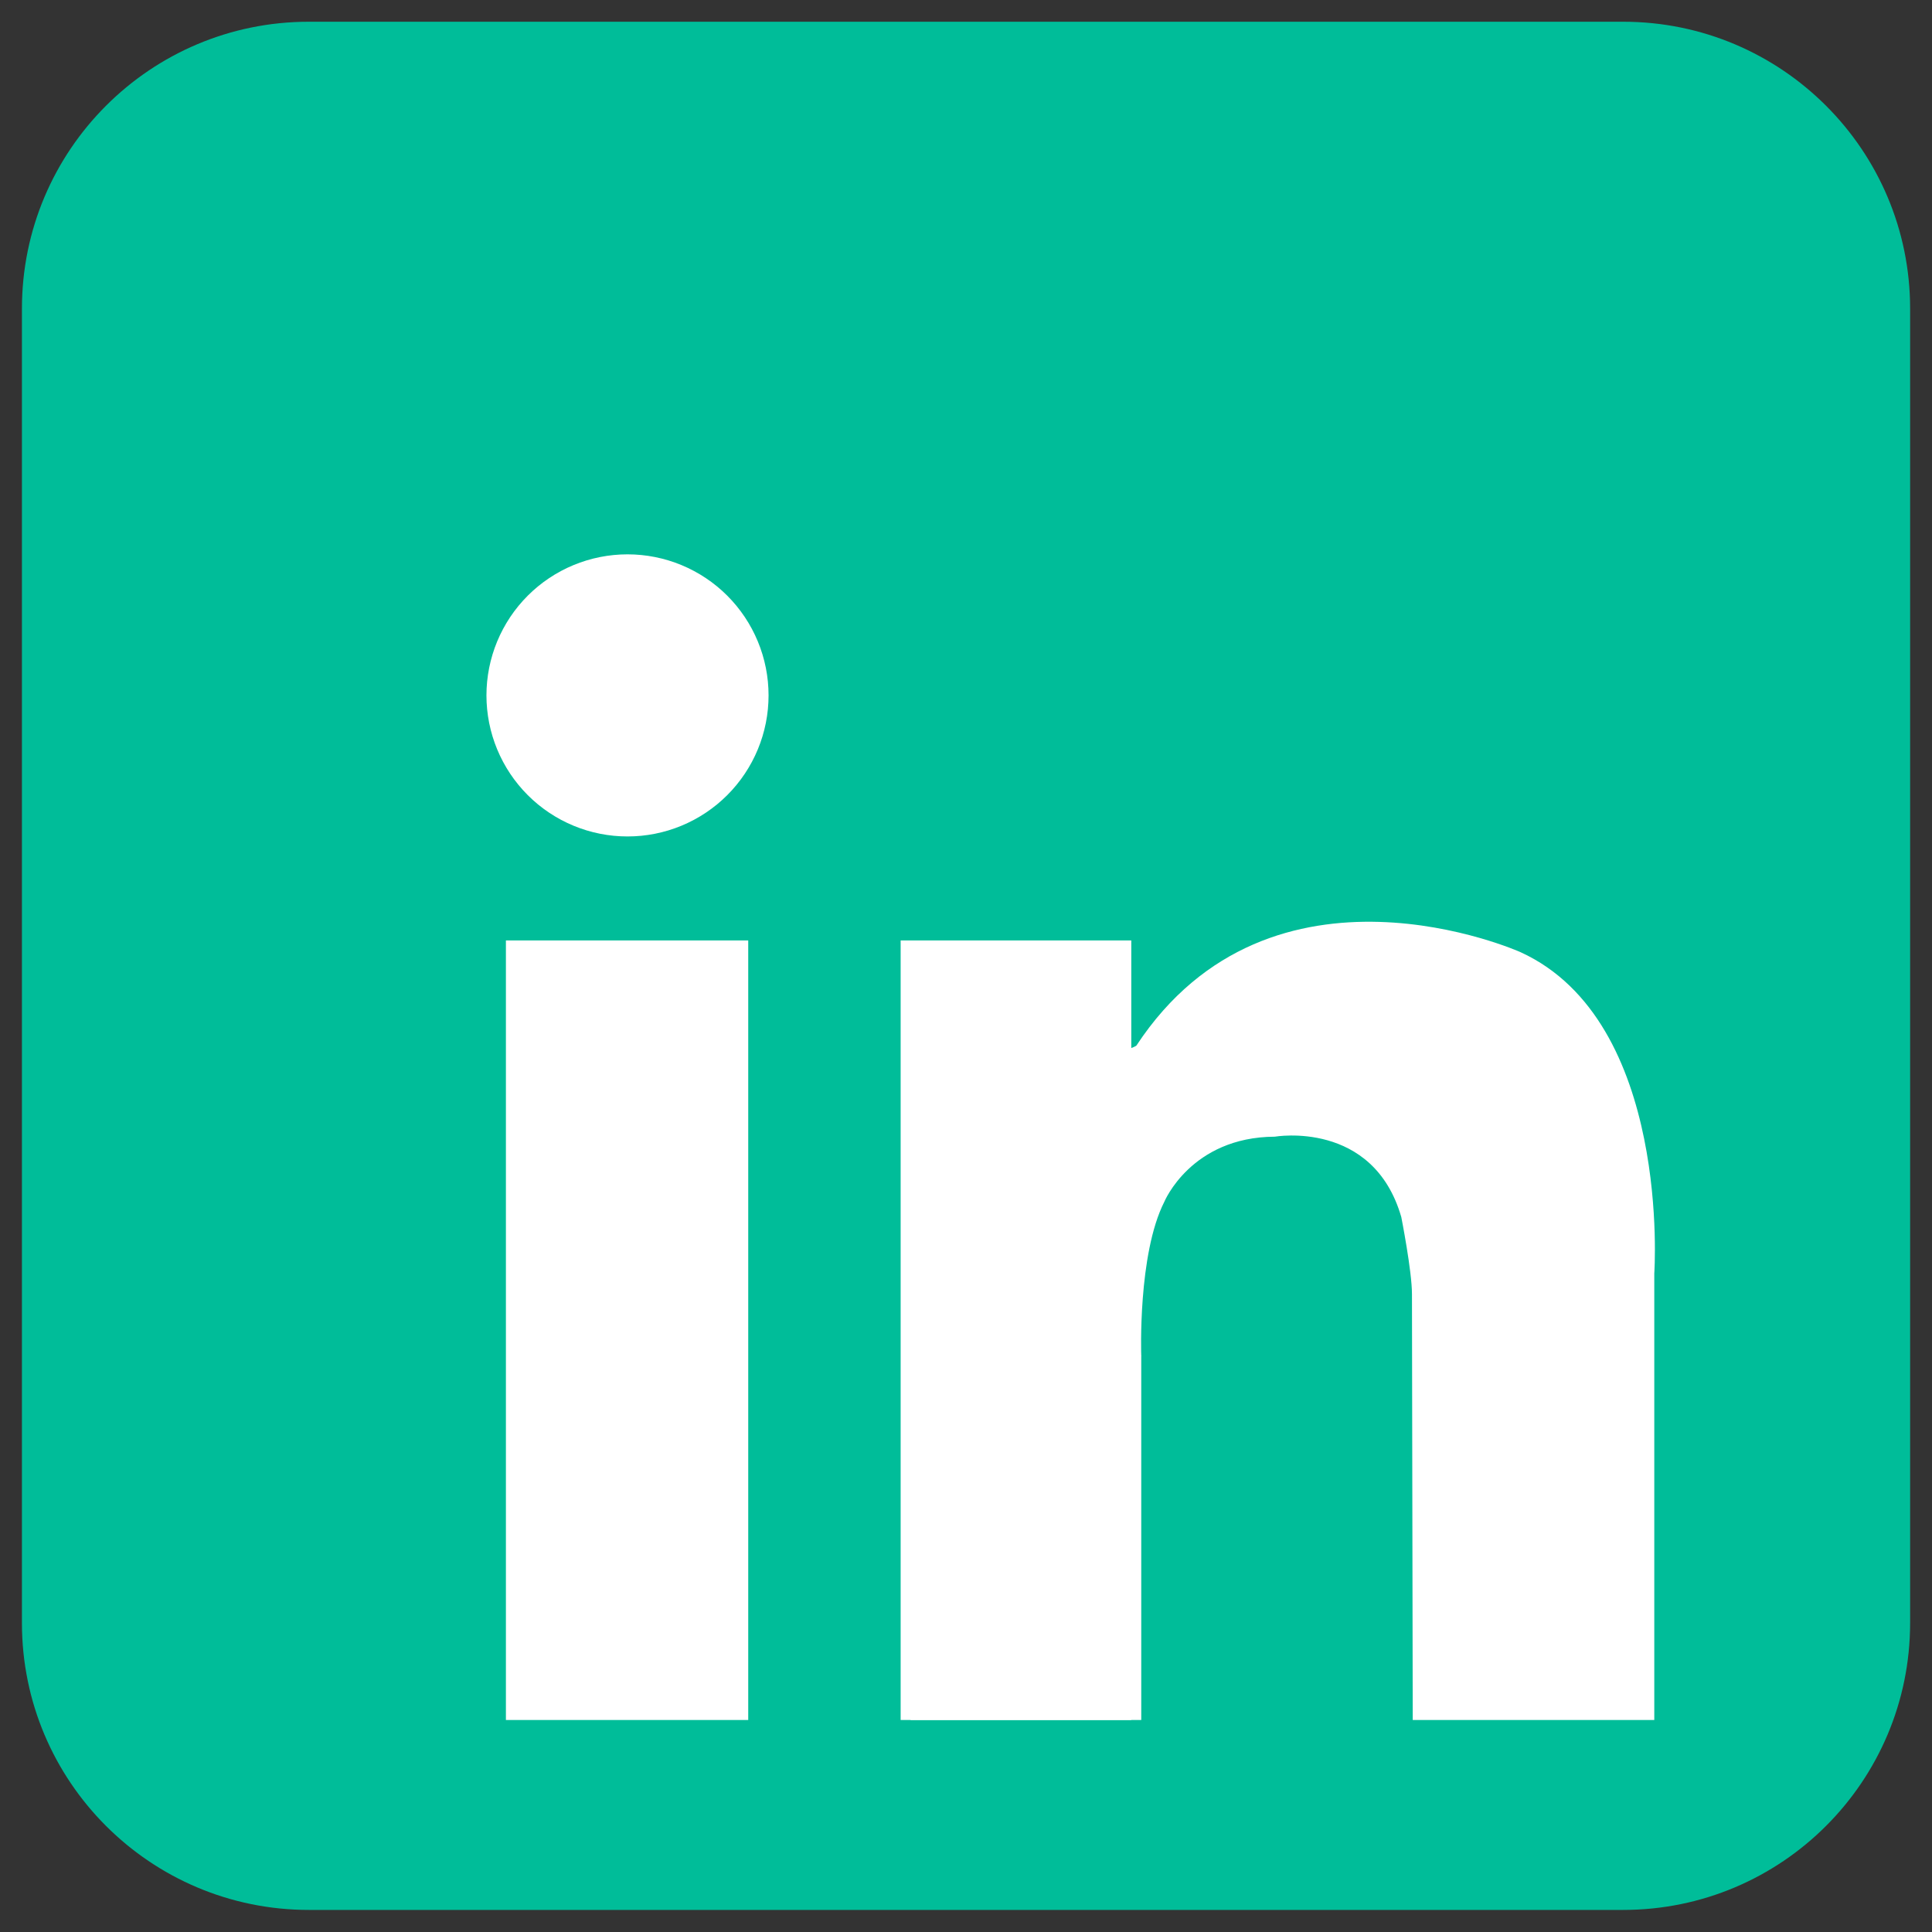
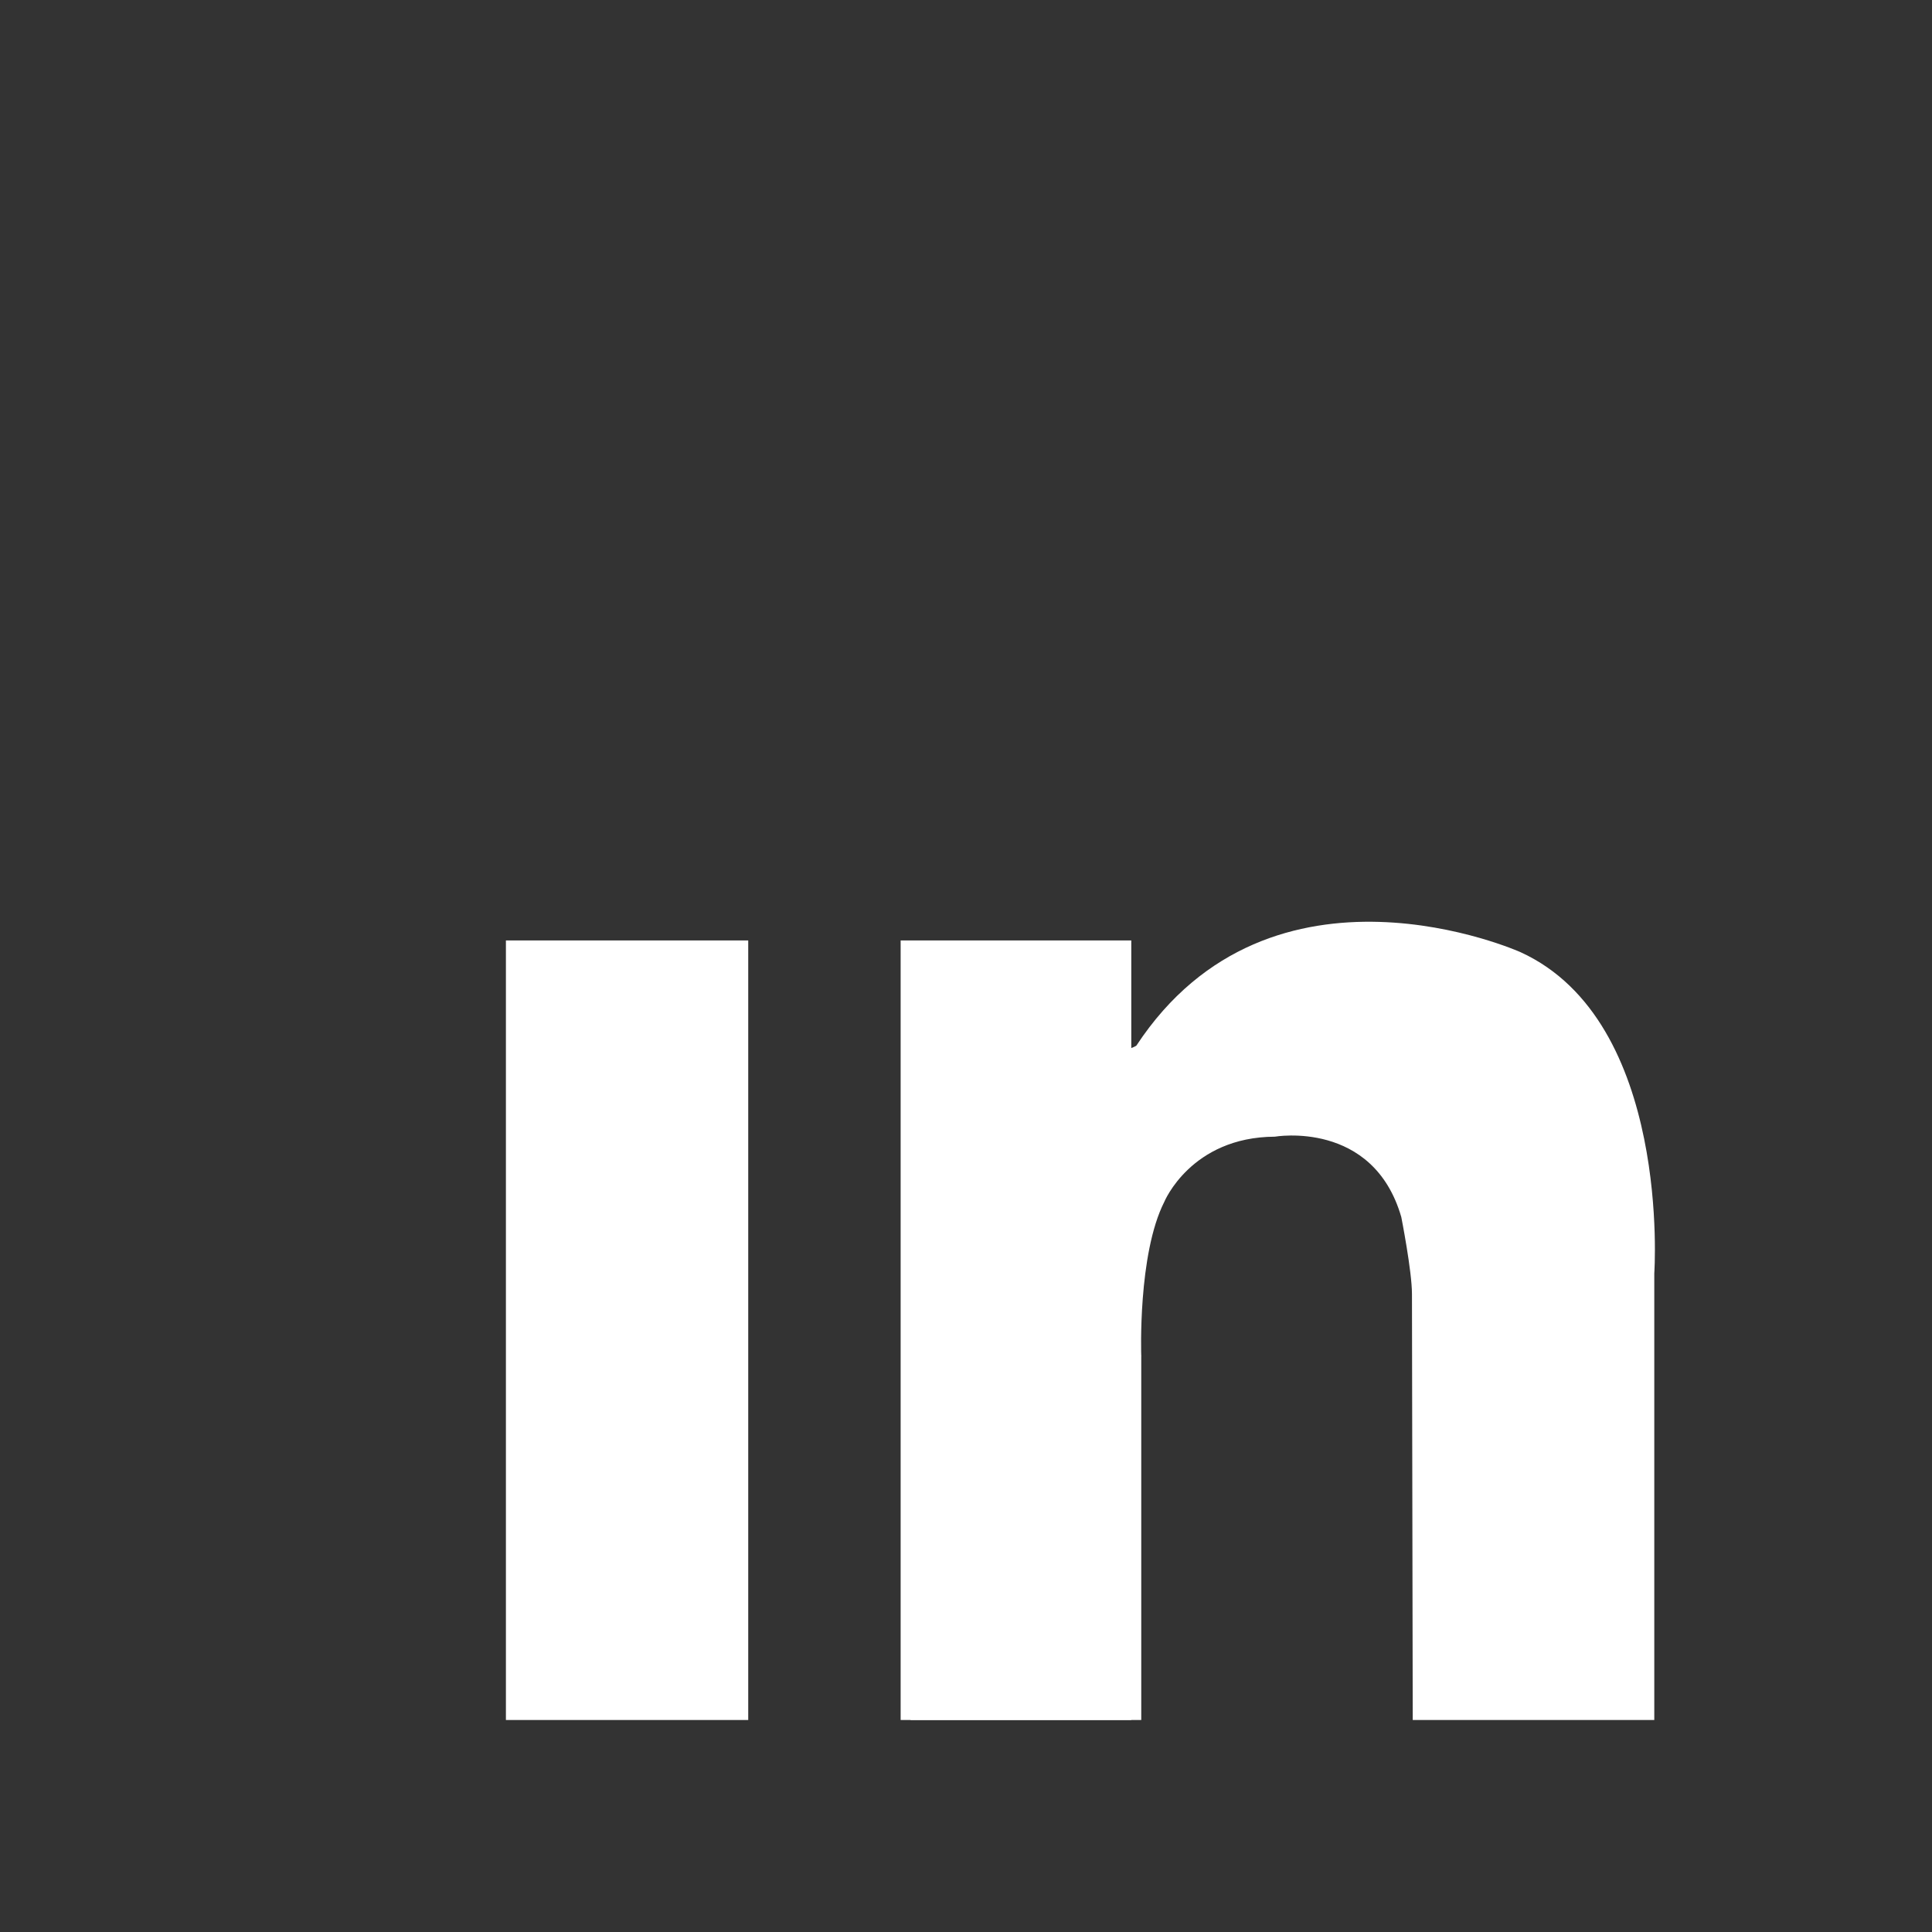
<svg xmlns="http://www.w3.org/2000/svg" width="1080" viewBox="0 0 810 810" height="1080" preserveAspectRatio="xMidYMid meet">
  <rect x="0" y="0" width="810" height="810" fill="#333333" stroke="none" />
  <defs>
    <clipPath id="eb2939929d">
      <path d="M 9.164 9.164 L 801 9.164 L 801 801 L 9.164 801 Z M 9.164 9.164 " clip-rule="nonzero" />
    </clipPath>
  </defs>
  <g clip-path="url(#eb2939929d)">
-     <path fill="#00bd99" d="M 800.824 680.453 C 800.824 746.887 746.969 800.746 680.527 800.746 L 129.488 800.746 C 63.047 800.746 9.195 746.887 9.195 680.453 L 9.195 129.41 C 9.195 62.973 63.051 9.113 129.488 9.113 L 680.527 9.113 C 746.969 9.113 800.828 62.973 800.828 129.41 L 800.828 680.453 Z M 800.824 680.453 " fill-opacity="1" fill-rule="nonzero" />
-   </g>
-   <path fill="#ffffff" d="M 322.223 291.547 C 322.223 293.484 322.125 295.418 321.938 297.344 C 321.746 299.273 321.465 301.188 321.086 303.086 C 320.707 304.984 320.238 306.859 319.676 308.715 C 319.113 310.566 318.461 312.391 317.719 314.18 C 316.98 315.969 316.152 317.719 315.238 319.426 C 314.324 321.133 313.332 322.793 312.254 324.402 C 311.18 326.012 310.027 327.566 308.797 329.062 C 307.57 330.562 306.27 331.996 304.902 333.363 C 303.531 334.734 302.098 336.031 300.602 337.262 C 299.102 338.492 297.551 339.645 295.938 340.719 C 294.328 341.797 292.668 342.789 290.961 343.703 C 289.254 344.617 287.504 345.441 285.715 346.184 C 283.926 346.926 282.105 347.578 280.25 348.141 C 278.398 348.703 276.52 349.172 274.621 349.551 C 272.723 349.926 270.809 350.211 268.879 350.402 C 266.953 350.59 265.02 350.684 263.086 350.684 C 261.148 350.684 259.215 350.59 257.289 350.402 C 255.359 350.211 253.445 349.926 251.547 349.551 C 249.648 349.172 247.77 348.703 245.918 348.141 C 244.062 347.578 242.242 346.926 240.453 346.184 C 238.664 345.441 236.914 344.617 235.207 343.703 C 233.5 342.789 231.84 341.797 230.23 340.719 C 228.617 339.645 227.066 338.492 225.566 337.262 C 224.07 336.031 222.637 334.734 221.27 333.363 C 219.898 331.996 218.598 330.562 217.371 329.062 C 216.141 327.566 214.988 326.012 213.914 324.402 C 212.836 322.793 211.844 321.133 210.93 319.426 C 210.016 317.719 209.191 315.969 208.449 314.18 C 207.707 312.391 207.055 310.566 206.492 308.715 C 205.93 306.859 205.461 304.984 205.082 303.086 C 204.707 301.188 204.422 299.273 204.23 297.344 C 204.043 295.418 203.945 293.484 203.945 291.547 C 203.945 289.609 204.043 287.68 204.23 285.75 C 204.422 283.824 204.707 281.91 205.082 280.012 C 205.461 278.113 205.93 276.234 206.492 274.383 C 207.055 272.527 207.707 270.707 208.449 268.918 C 209.191 267.129 210.016 265.379 210.93 263.672 C 211.844 261.961 212.836 260.305 213.914 258.691 C 214.988 257.082 216.141 255.527 217.371 254.031 C 218.598 252.535 219.898 251.102 221.27 249.73 C 222.637 248.363 224.07 247.062 225.566 245.836 C 227.066 244.605 228.617 243.453 230.23 242.379 C 231.84 241.301 233.5 240.305 235.207 239.395 C 236.914 238.48 238.664 237.652 240.453 236.914 C 242.242 236.172 244.062 235.52 245.918 234.957 C 247.77 234.395 249.648 233.926 251.547 233.547 C 253.445 233.168 255.359 232.887 257.289 232.695 C 259.215 232.504 261.148 232.41 263.086 232.41 C 265.02 232.41 266.953 232.504 268.879 232.695 C 270.809 232.887 272.723 233.168 274.621 233.547 C 276.52 233.926 278.398 234.395 280.25 234.957 C 282.105 235.52 283.926 236.172 285.715 236.914 C 287.504 237.652 289.254 238.48 290.961 239.395 C 292.668 240.305 294.328 241.301 295.938 242.379 C 297.551 243.453 299.102 244.605 300.602 245.836 C 302.098 247.062 303.531 248.363 304.902 249.73 C 306.27 251.102 307.57 252.535 308.797 254.031 C 310.027 255.527 311.18 257.082 312.254 258.691 C 313.332 260.305 314.324 261.961 315.238 263.672 C 316.152 265.379 316.98 267.129 317.719 268.918 C 318.461 270.707 319.113 272.527 319.676 274.383 C 320.238 276.234 320.707 278.113 321.086 280.012 C 321.465 281.91 321.746 283.824 321.938 285.75 C 322.125 287.68 322.223 289.609 322.223 291.547 Z M 322.223 291.547 " fill-opacity="1" fill-rule="nonzero" />
+     </g>
  <path fill="#ffffff" d="M 212.105 394.285 L 313.699 394.285 L 313.699 721.117 L 212.105 721.117 Z M 212.105 394.285 " fill-opacity="1" fill-rule="nonzero" />
-   <path fill="#ffffff" d="M 377.598 394.285 L 474.297 394.285 L 474.297 721.117 L 377.598 721.117 Z M 377.598 394.285 " fill-opacity="1" fill-rule="nonzero" />
+   <path fill="#ffffff" d="M 377.598 394.285 L 474.297 394.285 L 474.297 721.117 L 377.598 721.117 M 377.598 394.285 " fill-opacity="1" fill-rule="nonzero" />
  <path fill="#ffffff" d="M 381.777 568.297 L 478.473 568.297 L 478.473 721.117 L 381.777 721.117 Z M 381.777 568.297 " fill-opacity="1" fill-rule="nonzero" />
  <path fill="#ffffff" d="M 478.473 568.297 C 478.473 568.297 476.961 525.906 488.141 503.867 C 488.141 503.867 499.324 476.723 534.465 476.559 C 534.465 476.559 575.68 469.363 587.5 510.258 C 587.5 510.258 591.973 532.938 591.973 542.527 C 591.973 552.117 592.293 721.117 592.293 721.117 L 693.566 721.117 L 693.566 533.902 C 693.566 533.902 700.918 428.148 637.441 399.18 C 637.441 399.18 533.078 352.324 476.43 438.375 C 476.43 438.375 464.074 446.891 462.367 423.035 C 460.664 399.18 446.184 459.672 445.754 460.953 C 445.328 462.23 462.367 581.504 462.367 581.504 Z M 478.473 568.297 " fill-opacity="1" fill-rule="nonzero" />
</svg>